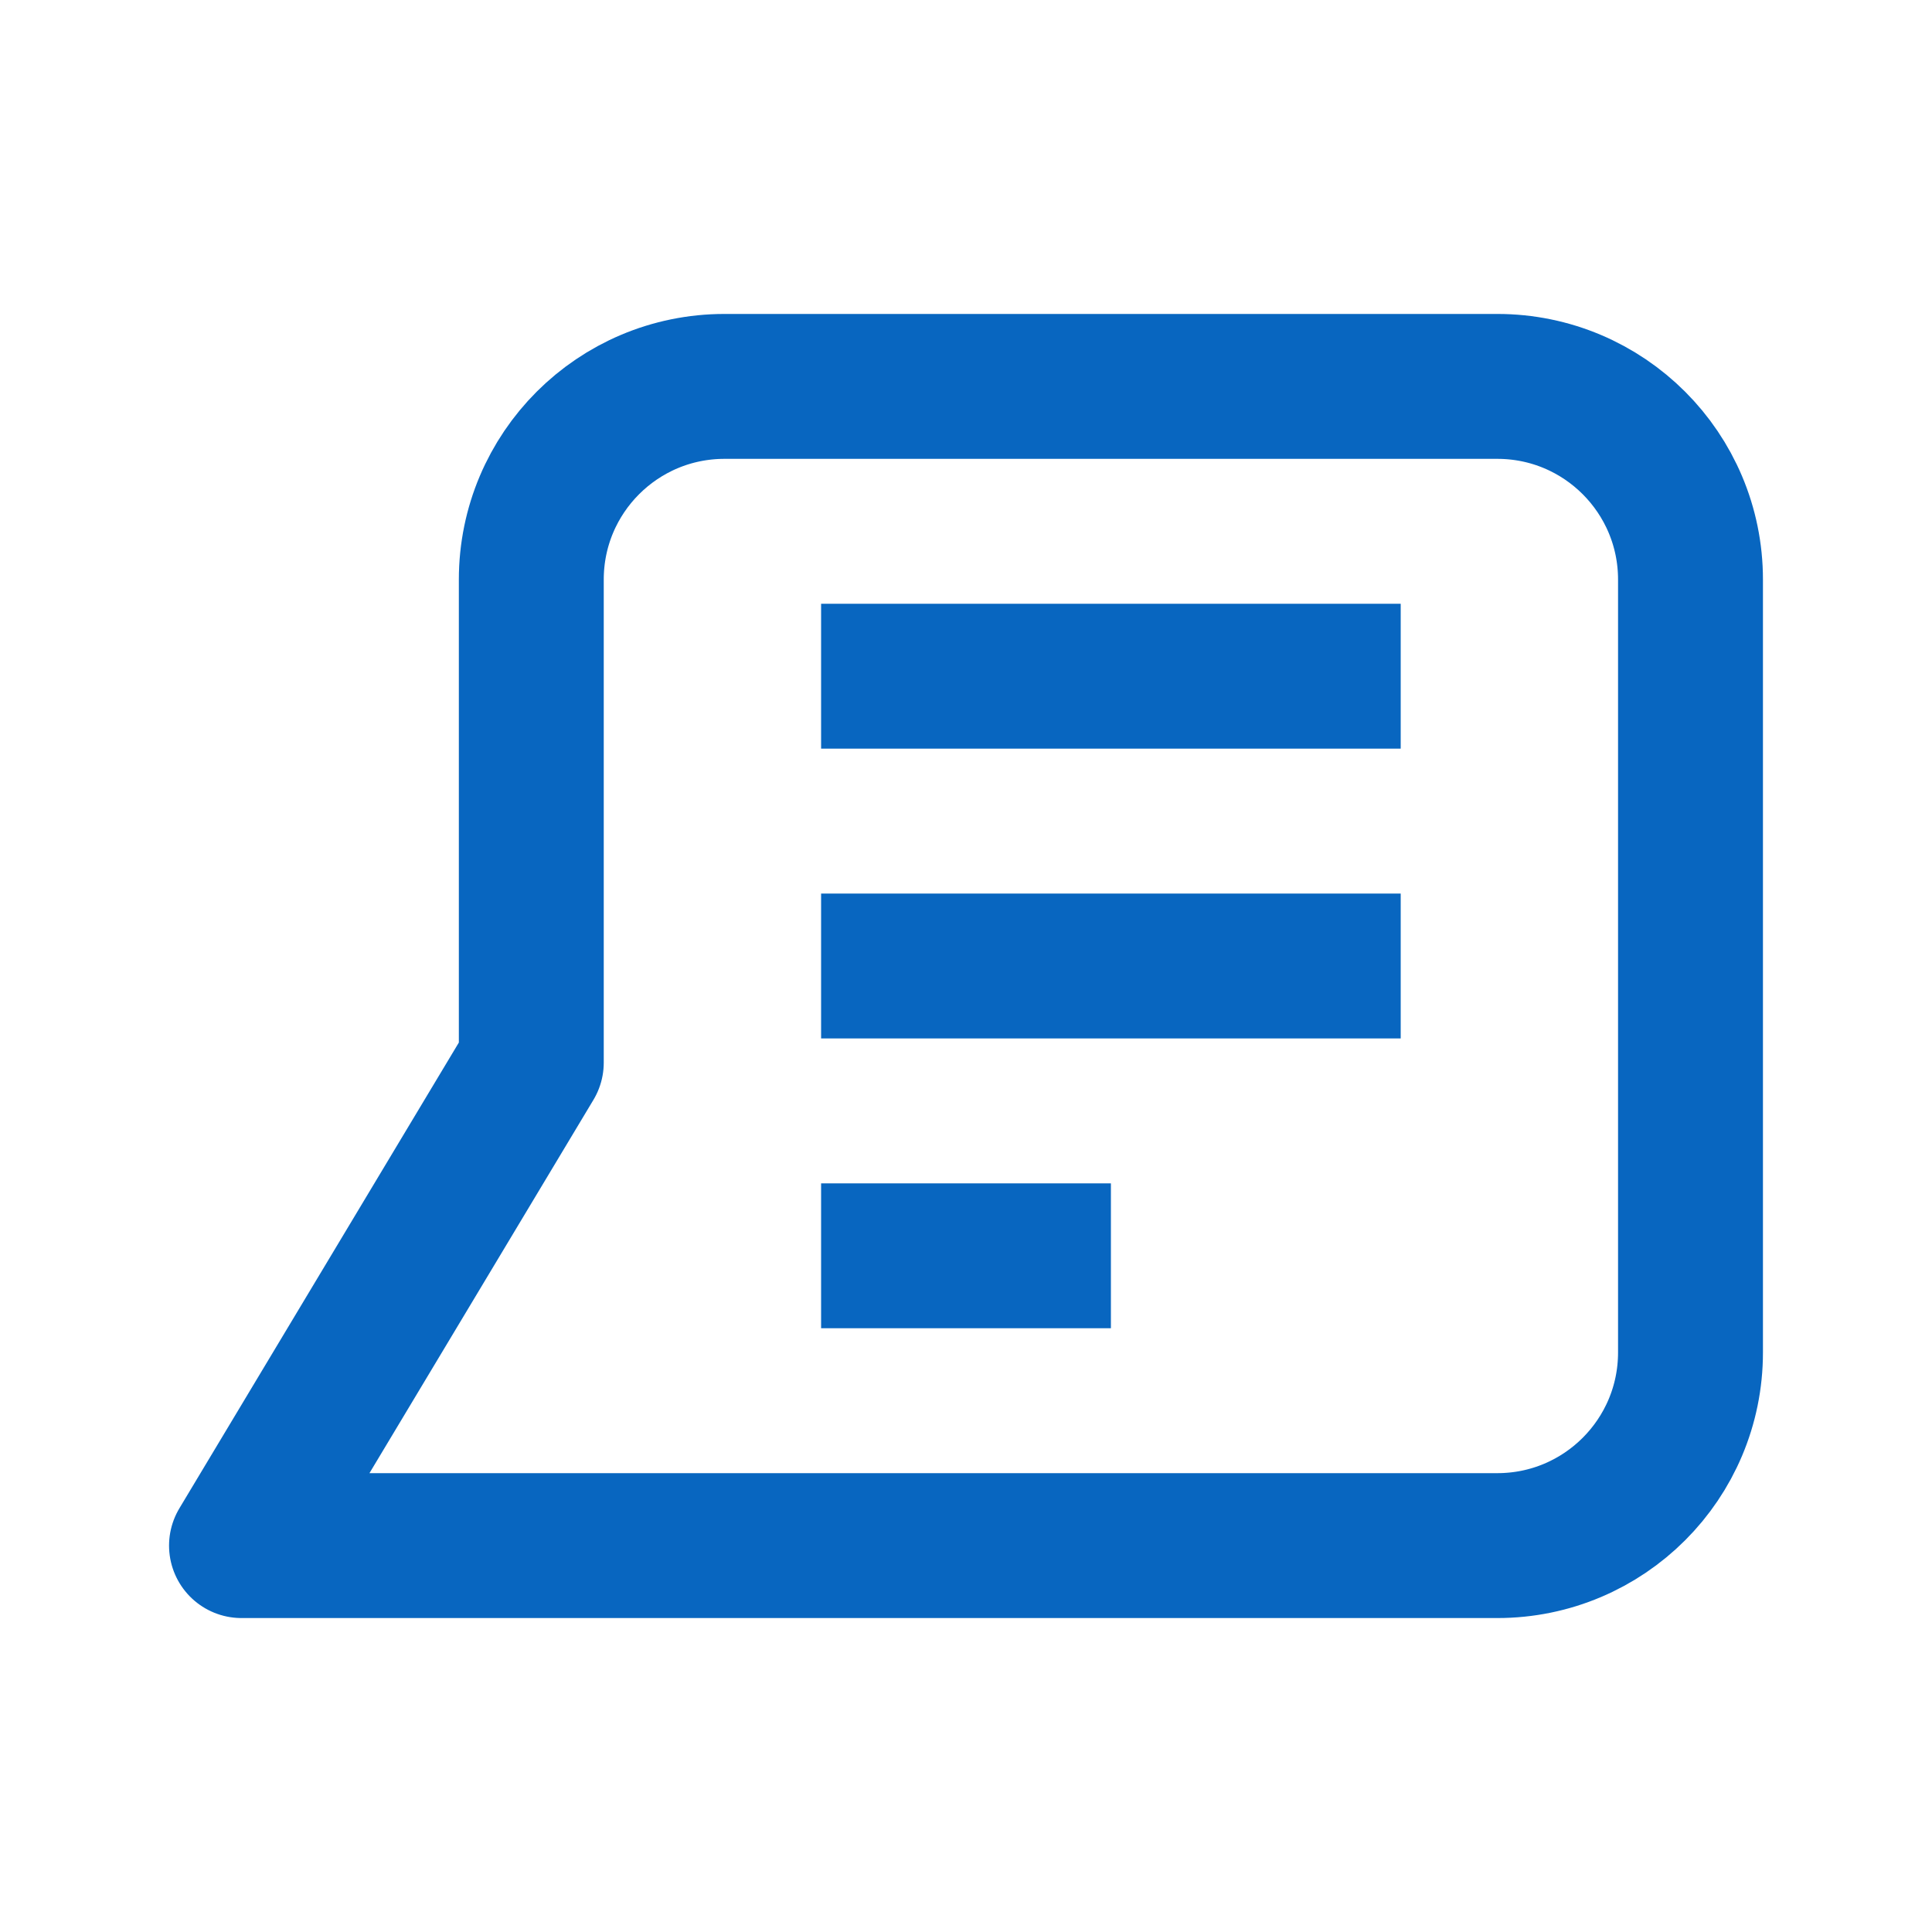
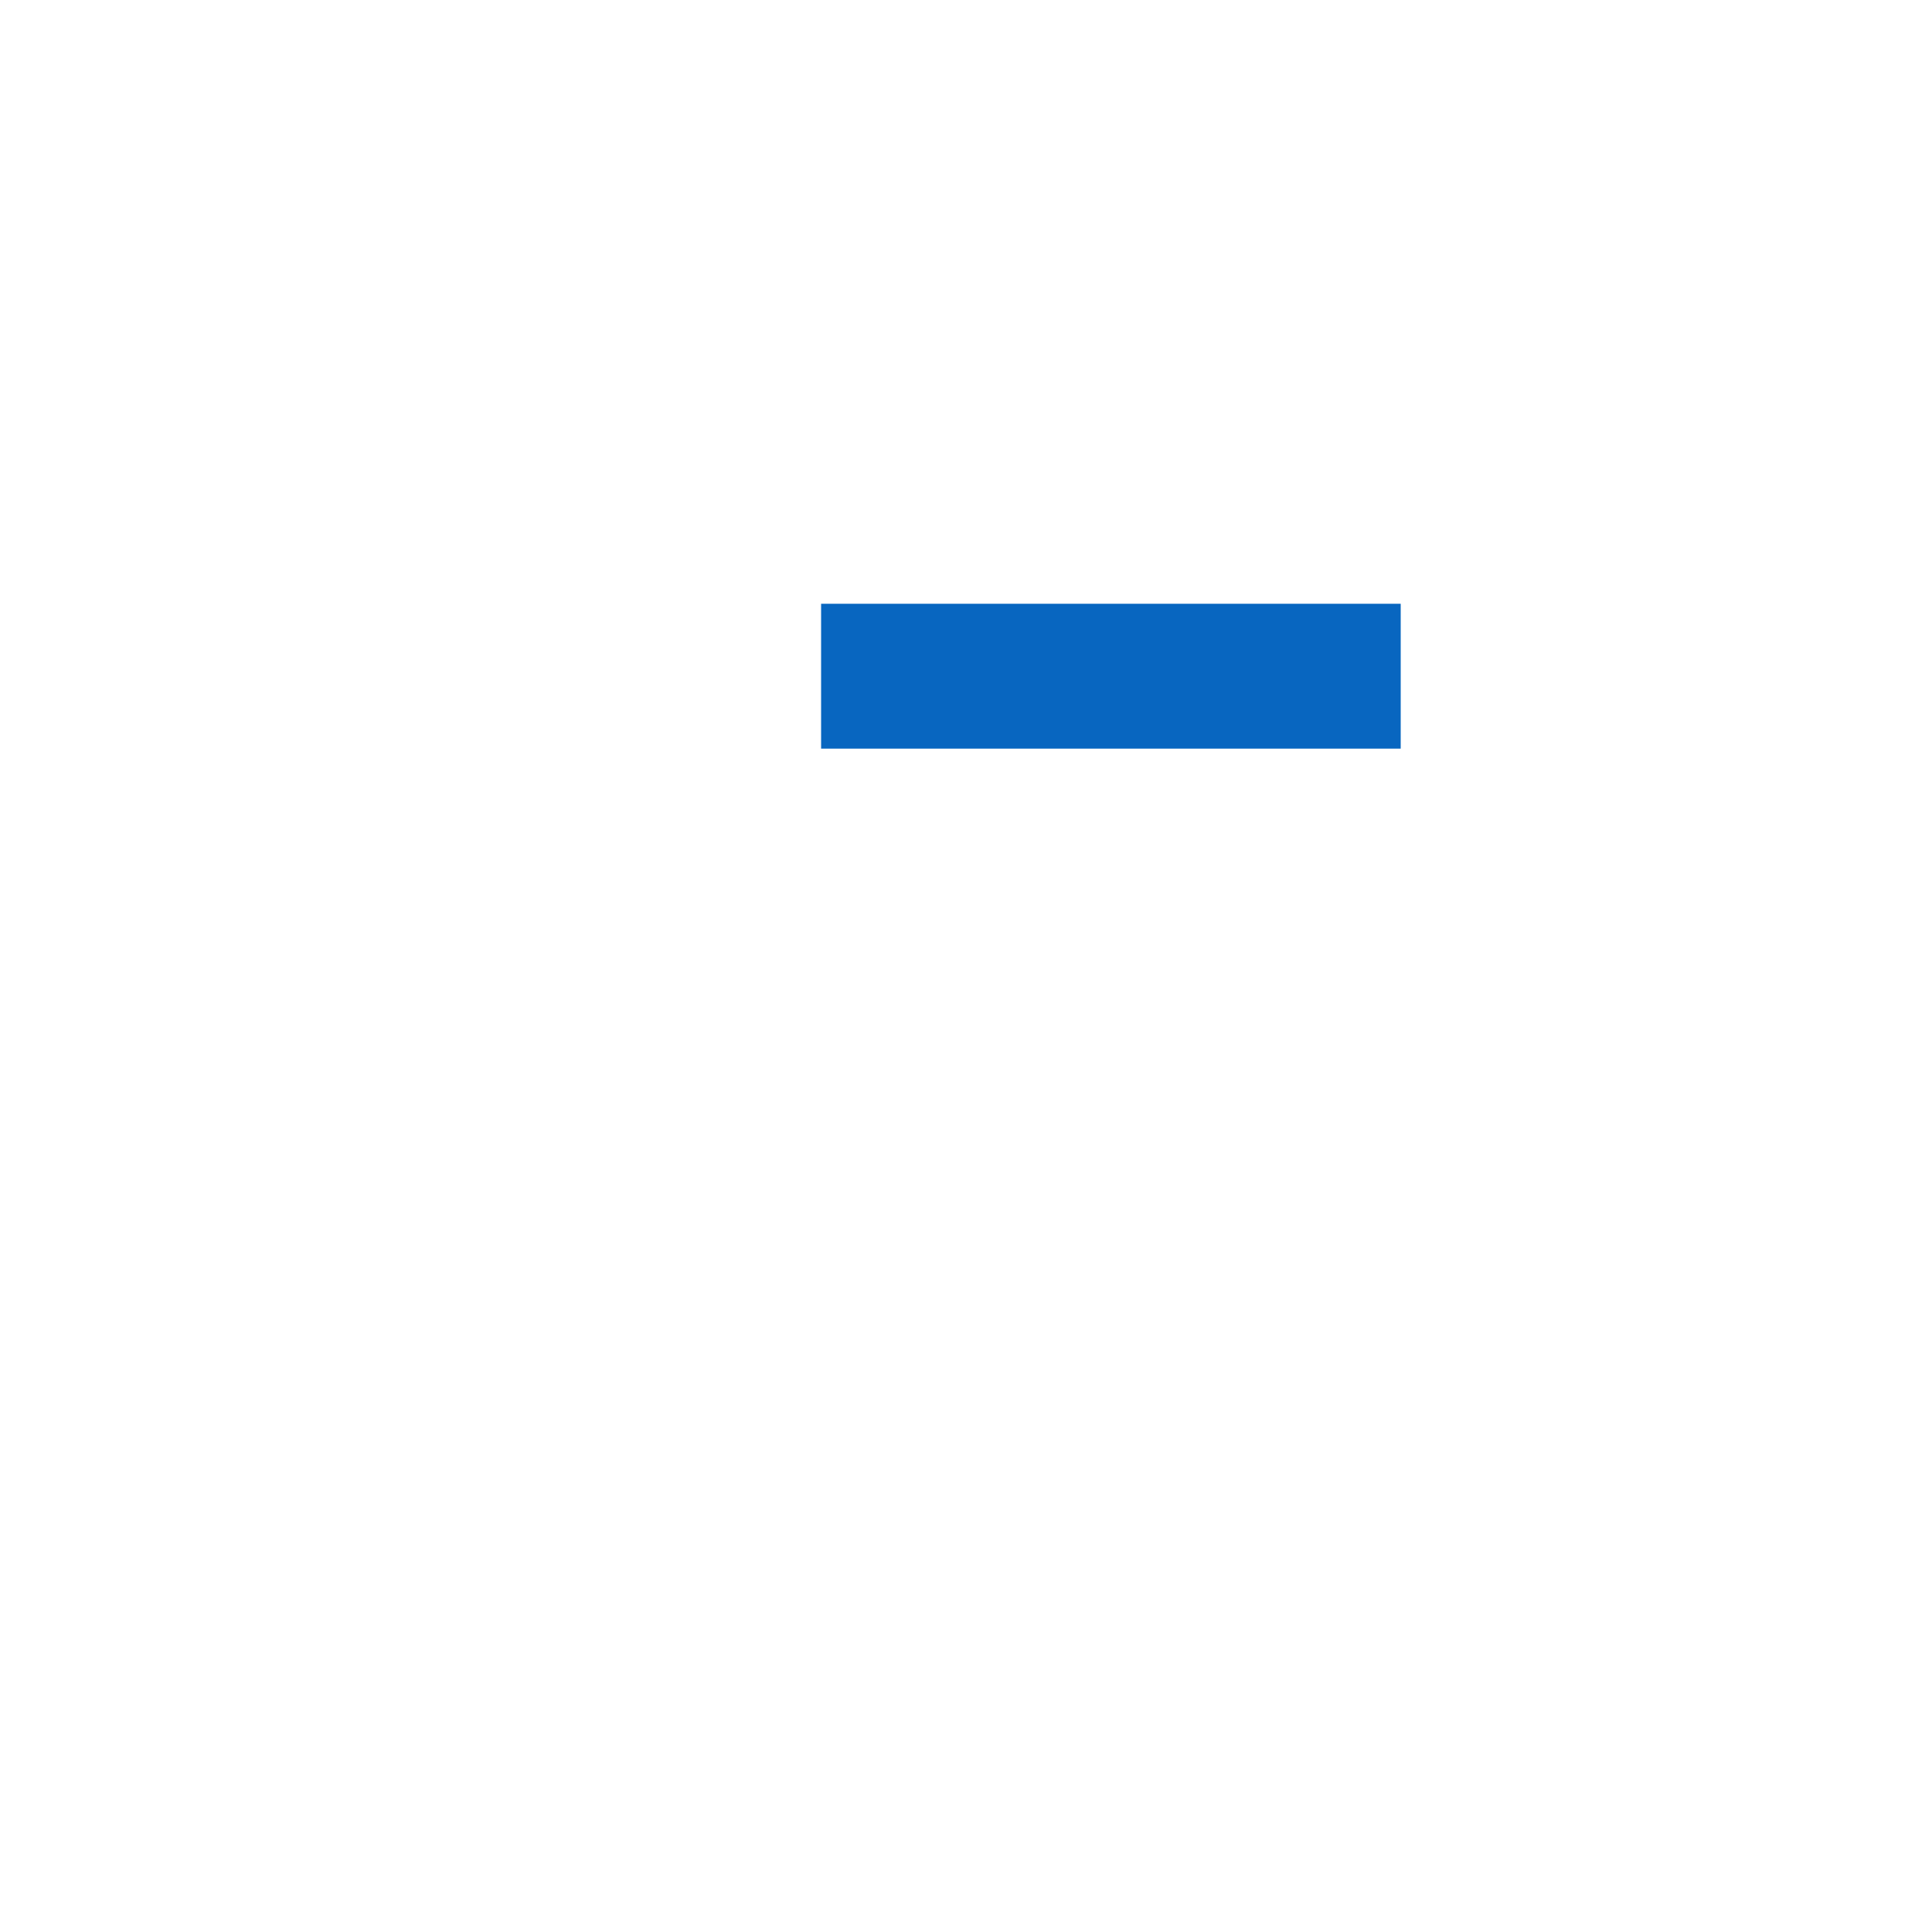
<svg xmlns="http://www.w3.org/2000/svg" width="20px" height="20px" viewBox="0 0 20 20" version="1.1">
  <title>Icons / Vorteile / Mehrsprachig</title>
  <g id="Icons-/-Vorteile-/-Mehrsprachig" stroke="none" stroke-width="1" fill="none" fill-rule="evenodd" stroke-linejoin="round">
    <g id="language" transform="translate(2.5, 4)" stroke="#0866C0" stroke-width="1.5">
-       <path d="M3,2 L3,7 L0,12 L13,12 C14.105,12 15,11.105 15,10 L15,2 C15,0.895 14.105,0 13,0 L5,0 C3.895,0 3,0.895 3,2 Z" id="Path" />
      <line x1="6" y1="3" x2="12" y2="3" id="Path" />
-       <line x1="6" y1="6" x2="12" y2="6" id="Path" />
-       <line x1="6" y1="9" x2="9" y2="9" id="Path" />
    </g>
  </g>
</svg>